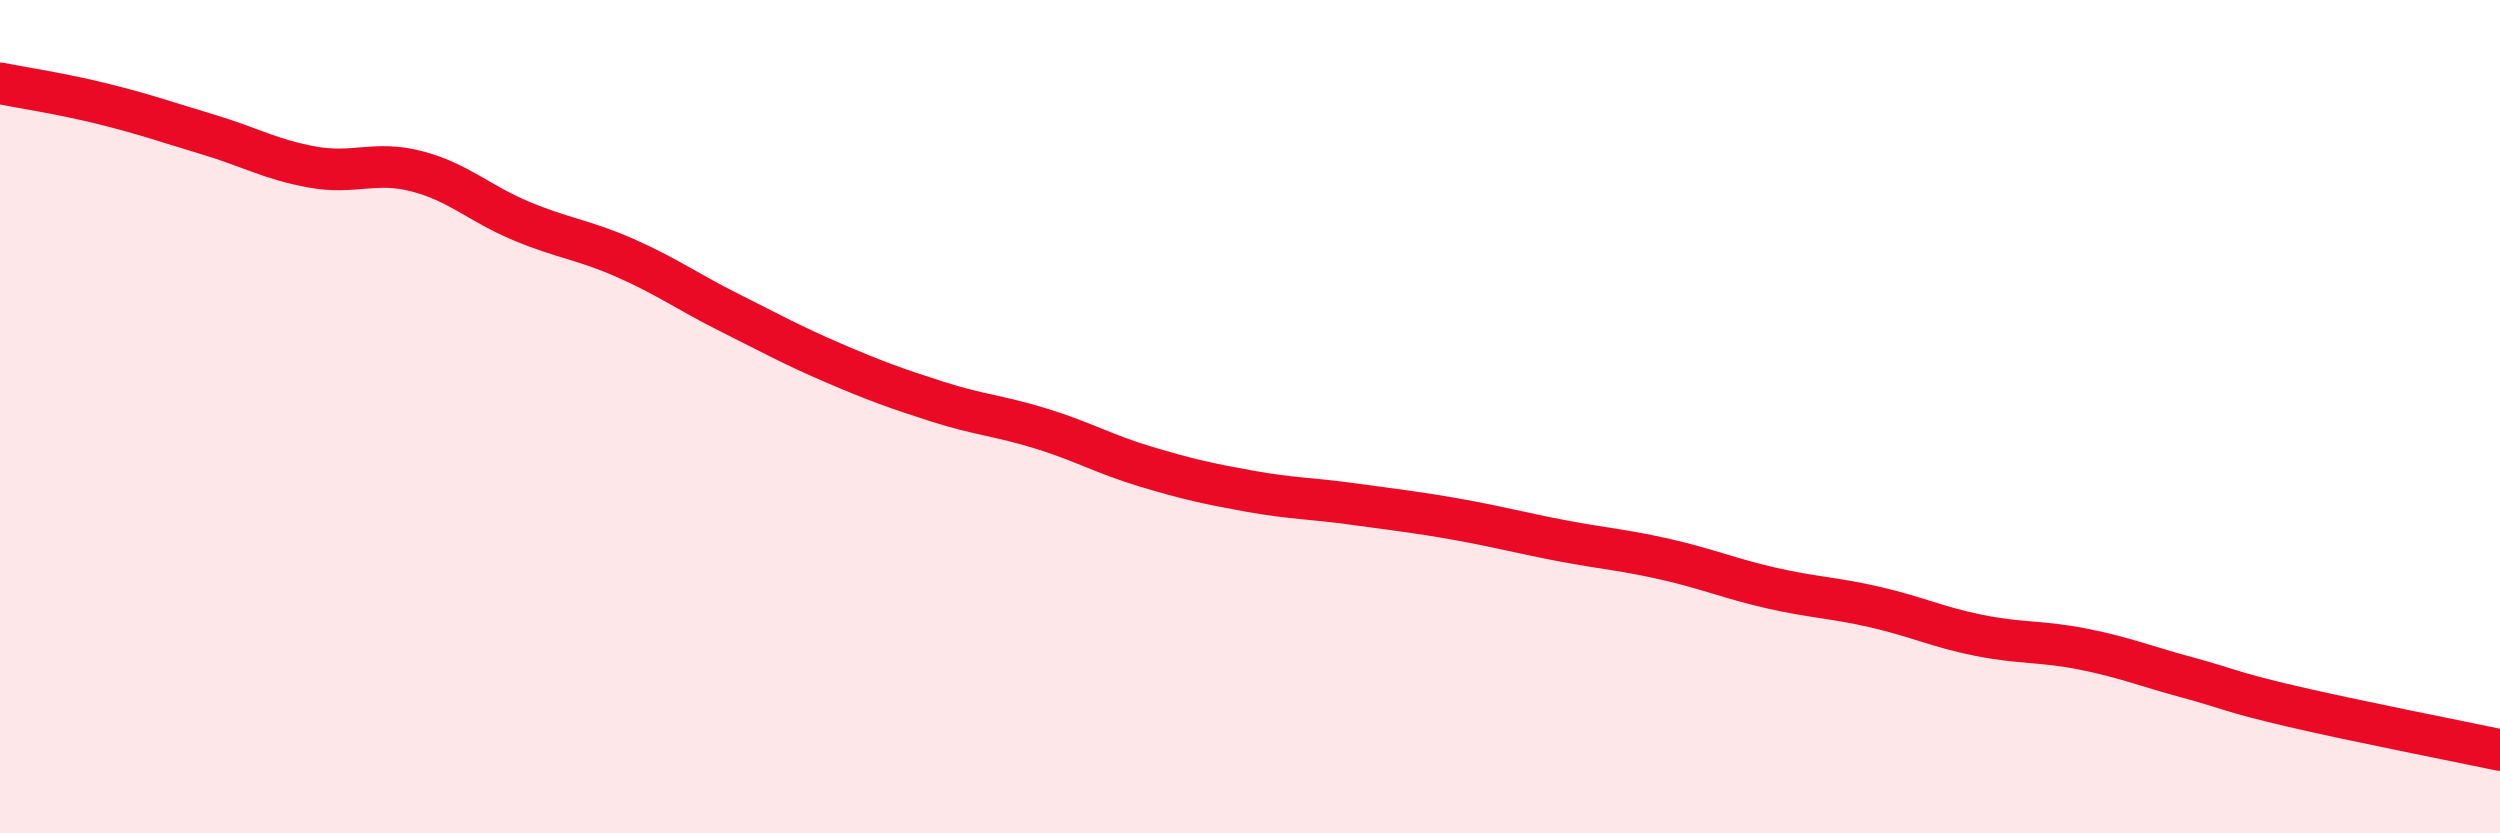
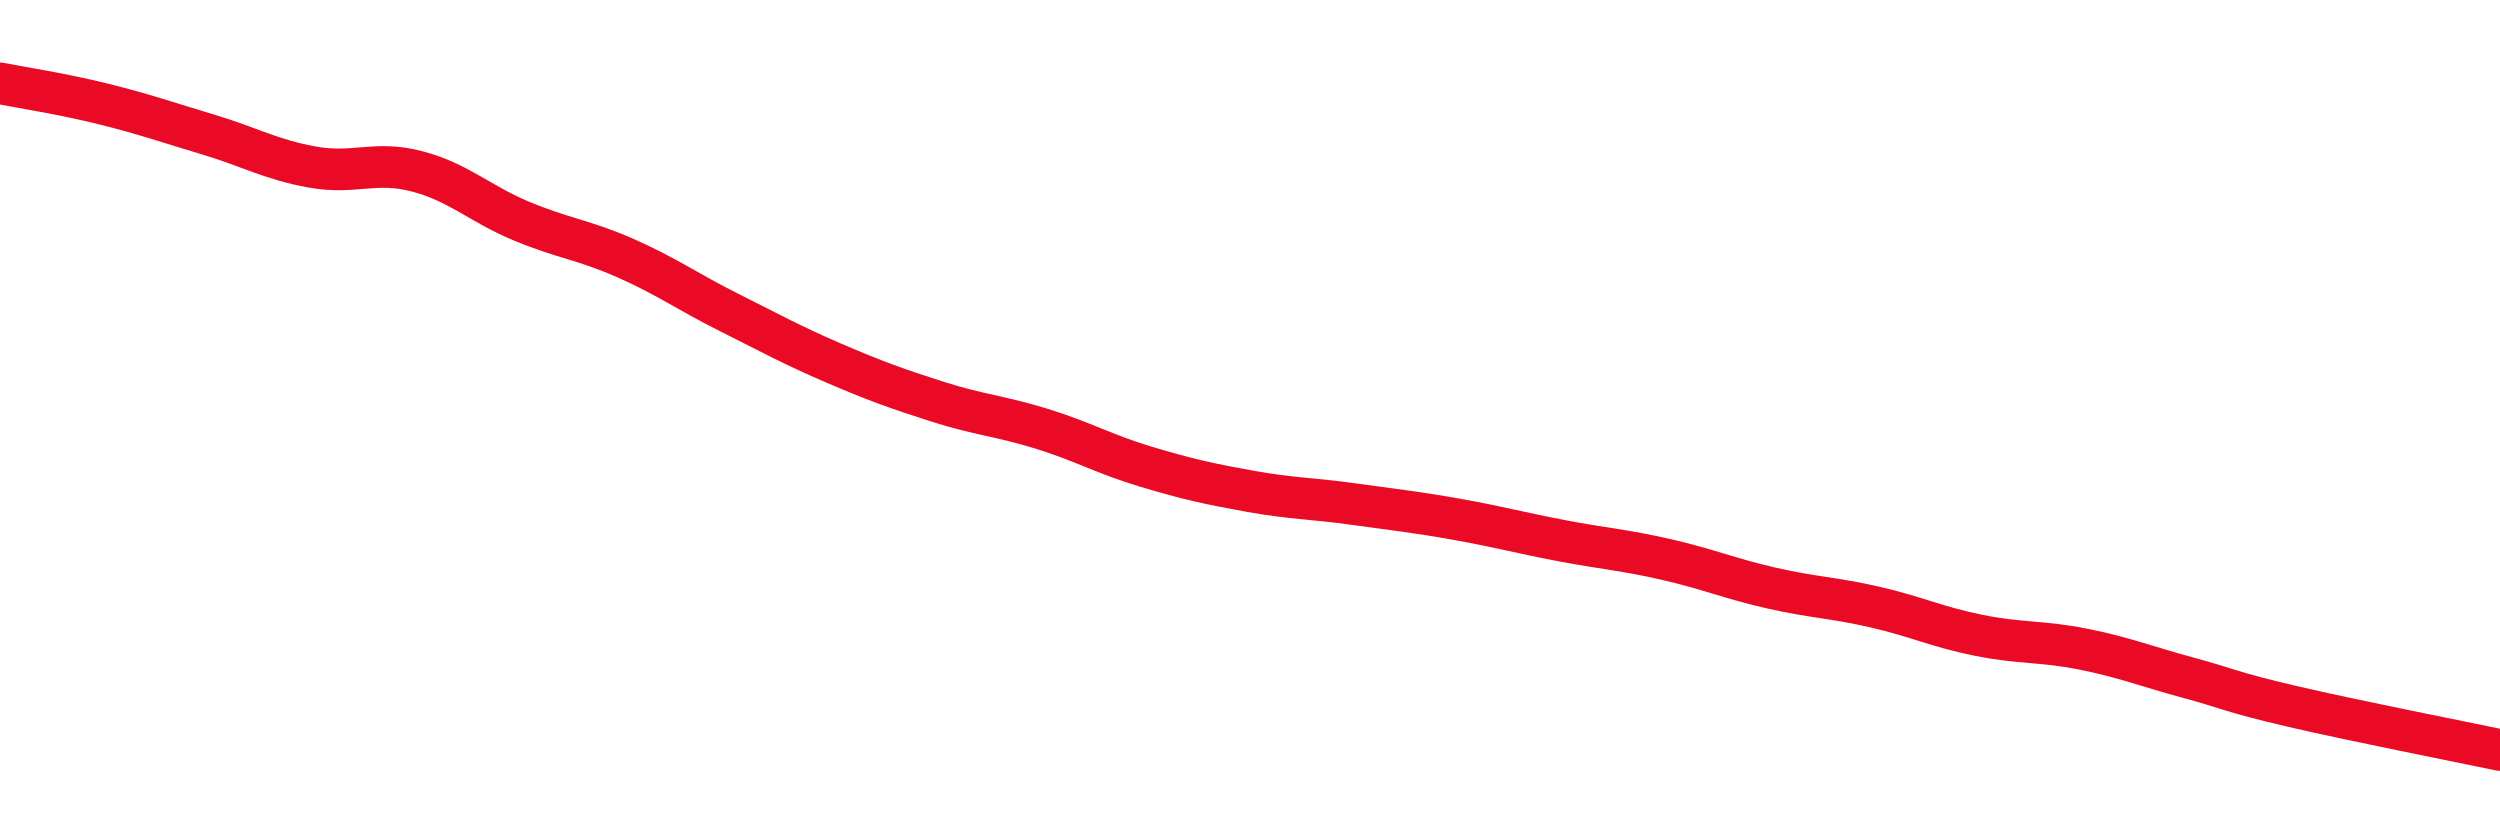
<svg xmlns="http://www.w3.org/2000/svg" width="60" height="20" viewBox="0 0 60 20">
-   <path d="M 0,2 C 0.5,2.1 1.5,2.25 2.5,2.5 C 3.5,2.75 4,2.93 5,3.23 C 6,3.53 6.5,3.83 7.5,4.01 C 8.5,4.19 9,3.85 10,4.11 C 11,4.37 11.5,4.88 12.5,5.3 C 13.5,5.72 14,5.75 15,6.19 C 16,6.63 16.5,7 17.5,7.5 C 18.5,8 19,8.28 20,8.71 C 21,9.14 21.5,9.32 22.5,9.64 C 23.5,9.96 24,9.98 25,10.29 C 26,10.6 26.5,10.9 27.5,11.2 C 28.5,11.5 29,11.61 30,11.79 C 31,11.97 31.5,11.96 32.5,12.1 C 33.5,12.24 34,12.29 35,12.47 C 36,12.65 36.5,12.79 37.5,12.98 C 38.5,13.17 39,13.2 40,13.43 C 41,13.66 41.5,13.88 42.5,14.11 C 43.5,14.34 44,14.34 45,14.57 C 46,14.8 46.5,15.05 47.5,15.25 C 48.5,15.45 49,15.38 50,15.58 C 51,15.78 51.5,15.99 52.5,16.26 C 53.5,16.53 53.5,16.6 55,16.95 C 56.5,17.3 59,17.79 60,18L60 20L0 20Z" fill="#EB0A25" opacity="0.1" stroke-linecap="round" stroke-linejoin="round" />
  <path d="M 0,2 C 0.5,2.1 1.5,2.25 2.5,2.5 C 3.5,2.75 4,2.93 5,3.23 C 6,3.53 6.5,3.83 7.5,4.01 C 8.5,4.19 9,3.85 10,4.11 C 11,4.37 11.5,4.88 12.5,5.3 C 13.5,5.72 14,5.75 15,6.19 C 16,6.63 16.5,7 17.5,7.5 C 18.5,8 19,8.28 20,8.71 C 21,9.14 21.5,9.32 22.5,9.64 C 23.5,9.96 24,9.98 25,10.29 C 26,10.6 26.5,10.9 27.5,11.2 C 28.5,11.5 29,11.61 30,11.79 C 31,11.97 31.5,11.96 32.5,12.1 C 33.5,12.24 34,12.29 35,12.47 C 36,12.65 36.5,12.79 37.5,12.98 C 38.5,13.17 39,13.2 40,13.43 C 41,13.66 41.5,13.88 42.5,14.11 C 43.5,14.34 44,14.34 45,14.57 C 46,14.8 46.5,15.05 47.5,15.25 C 48.5,15.45 49,15.38 50,15.58 C 51,15.78 51.5,15.99 52.5,16.26 C 53.5,16.53 53.5,16.6 55,16.95 C 56.5,17.3 59,17.79 60,18" stroke="#EB0A25" stroke-width="1" fill="none" stroke-linecap="round" stroke-linejoin="round" />
</svg>